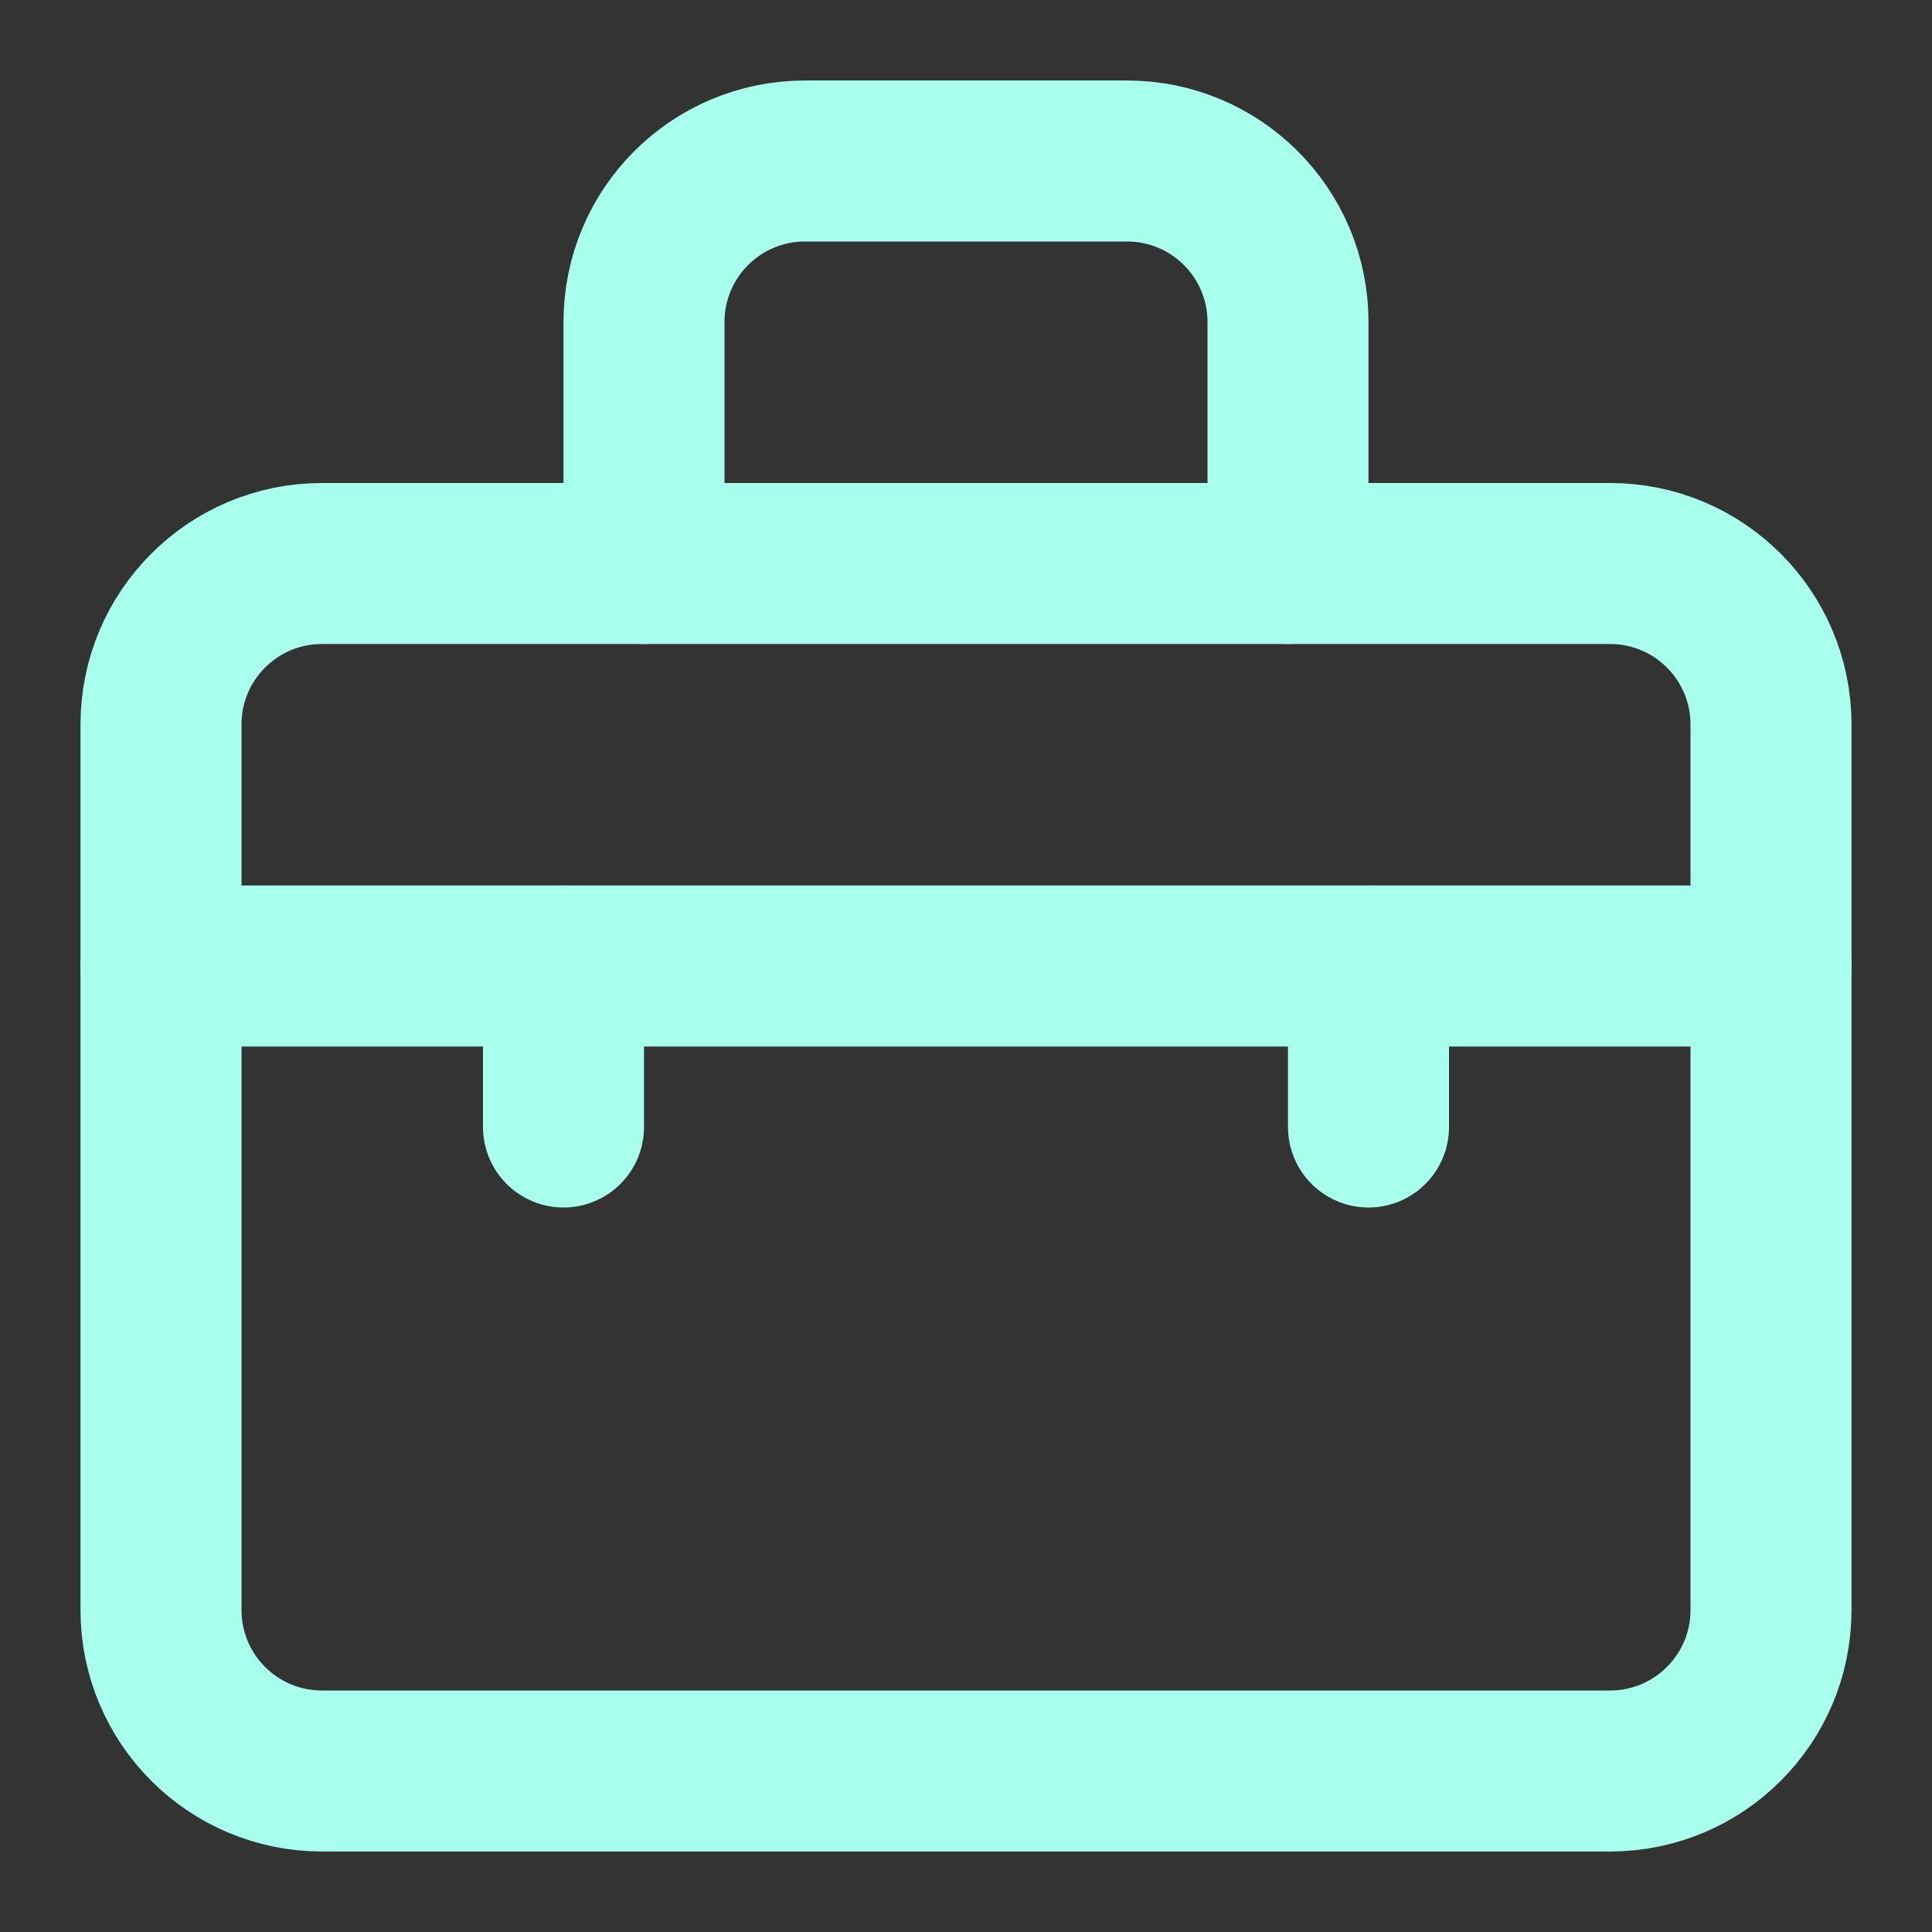
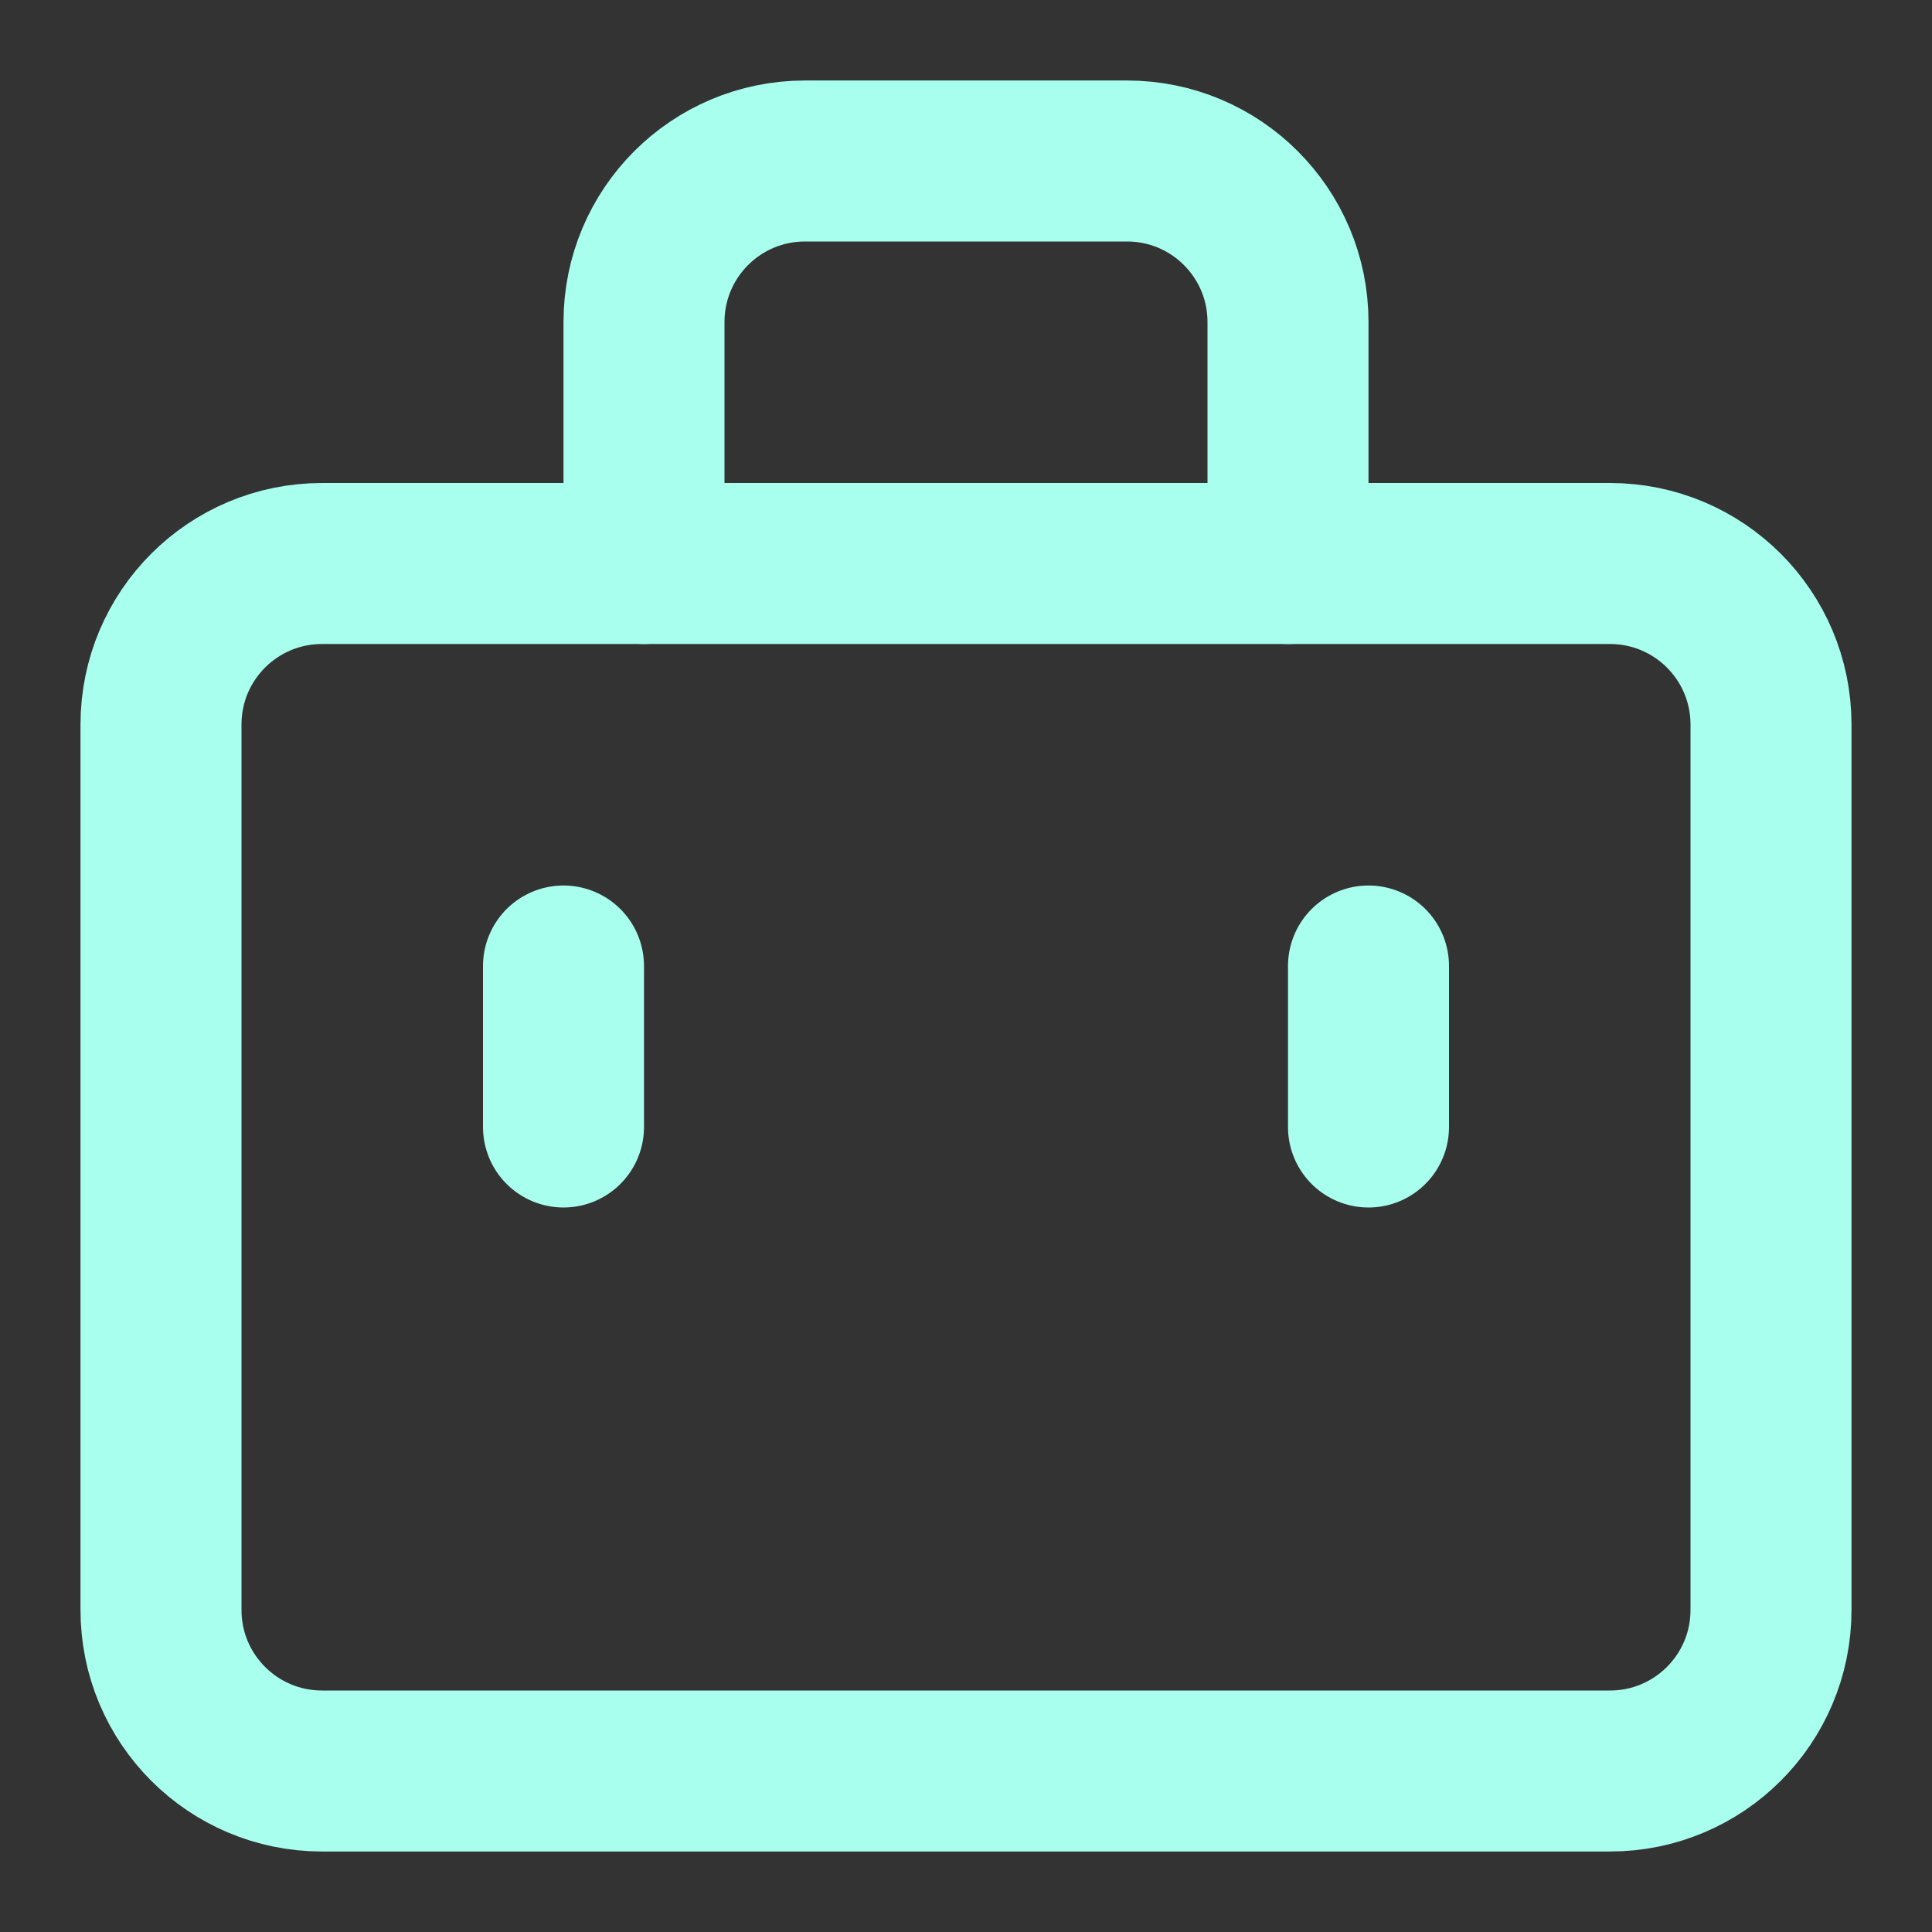
<svg xmlns="http://www.w3.org/2000/svg" width="800px" height="800px" viewBox="0 0 24 24" fill="none">
  <rect x="0" y="0" width="24" height="24" fill="#333333" stroke="none" />
  <g id="SVGRepo_bgCarrier" stroke-width="0" />
  <g id="SVGRepo_tracerCarrier" stroke-linecap="round" stroke-linejoin="round" />
  <g id="SVGRepo_iconCarrier">
    <path d="M2 9C2 7.895 2.895 7 4 7H20C21.105 7 22 7.895 22 9V20C22 21.105 21.105 22 20 22H4C2.895 22 2 21.105 2 20V9Z" stroke="#A8FFEE" stroke-width="2" stroke-linecap="round" stroke-linejoin="round" />
    <path d="M16 7V4C16 2.895 15.105 2 14 2H10C8.895 2 8 2.895 8 4V7" stroke="#A8FFEE" stroke-width="2" stroke-linecap="round" stroke-linejoin="round" />
-     <path d="M22 12H2" stroke="#A8FFEE" stroke-width="2" stroke-linecap="round" stroke-linejoin="round" />
    <path d="M7 12V14" stroke="#A8FFEE" stroke-width="2" stroke-linecap="round" stroke-linejoin="round" />
    <path d="M17 12V14" stroke="#A8FFEE" stroke-width="2" stroke-linecap="round" stroke-linejoin="round" />
  </g>
</svg>